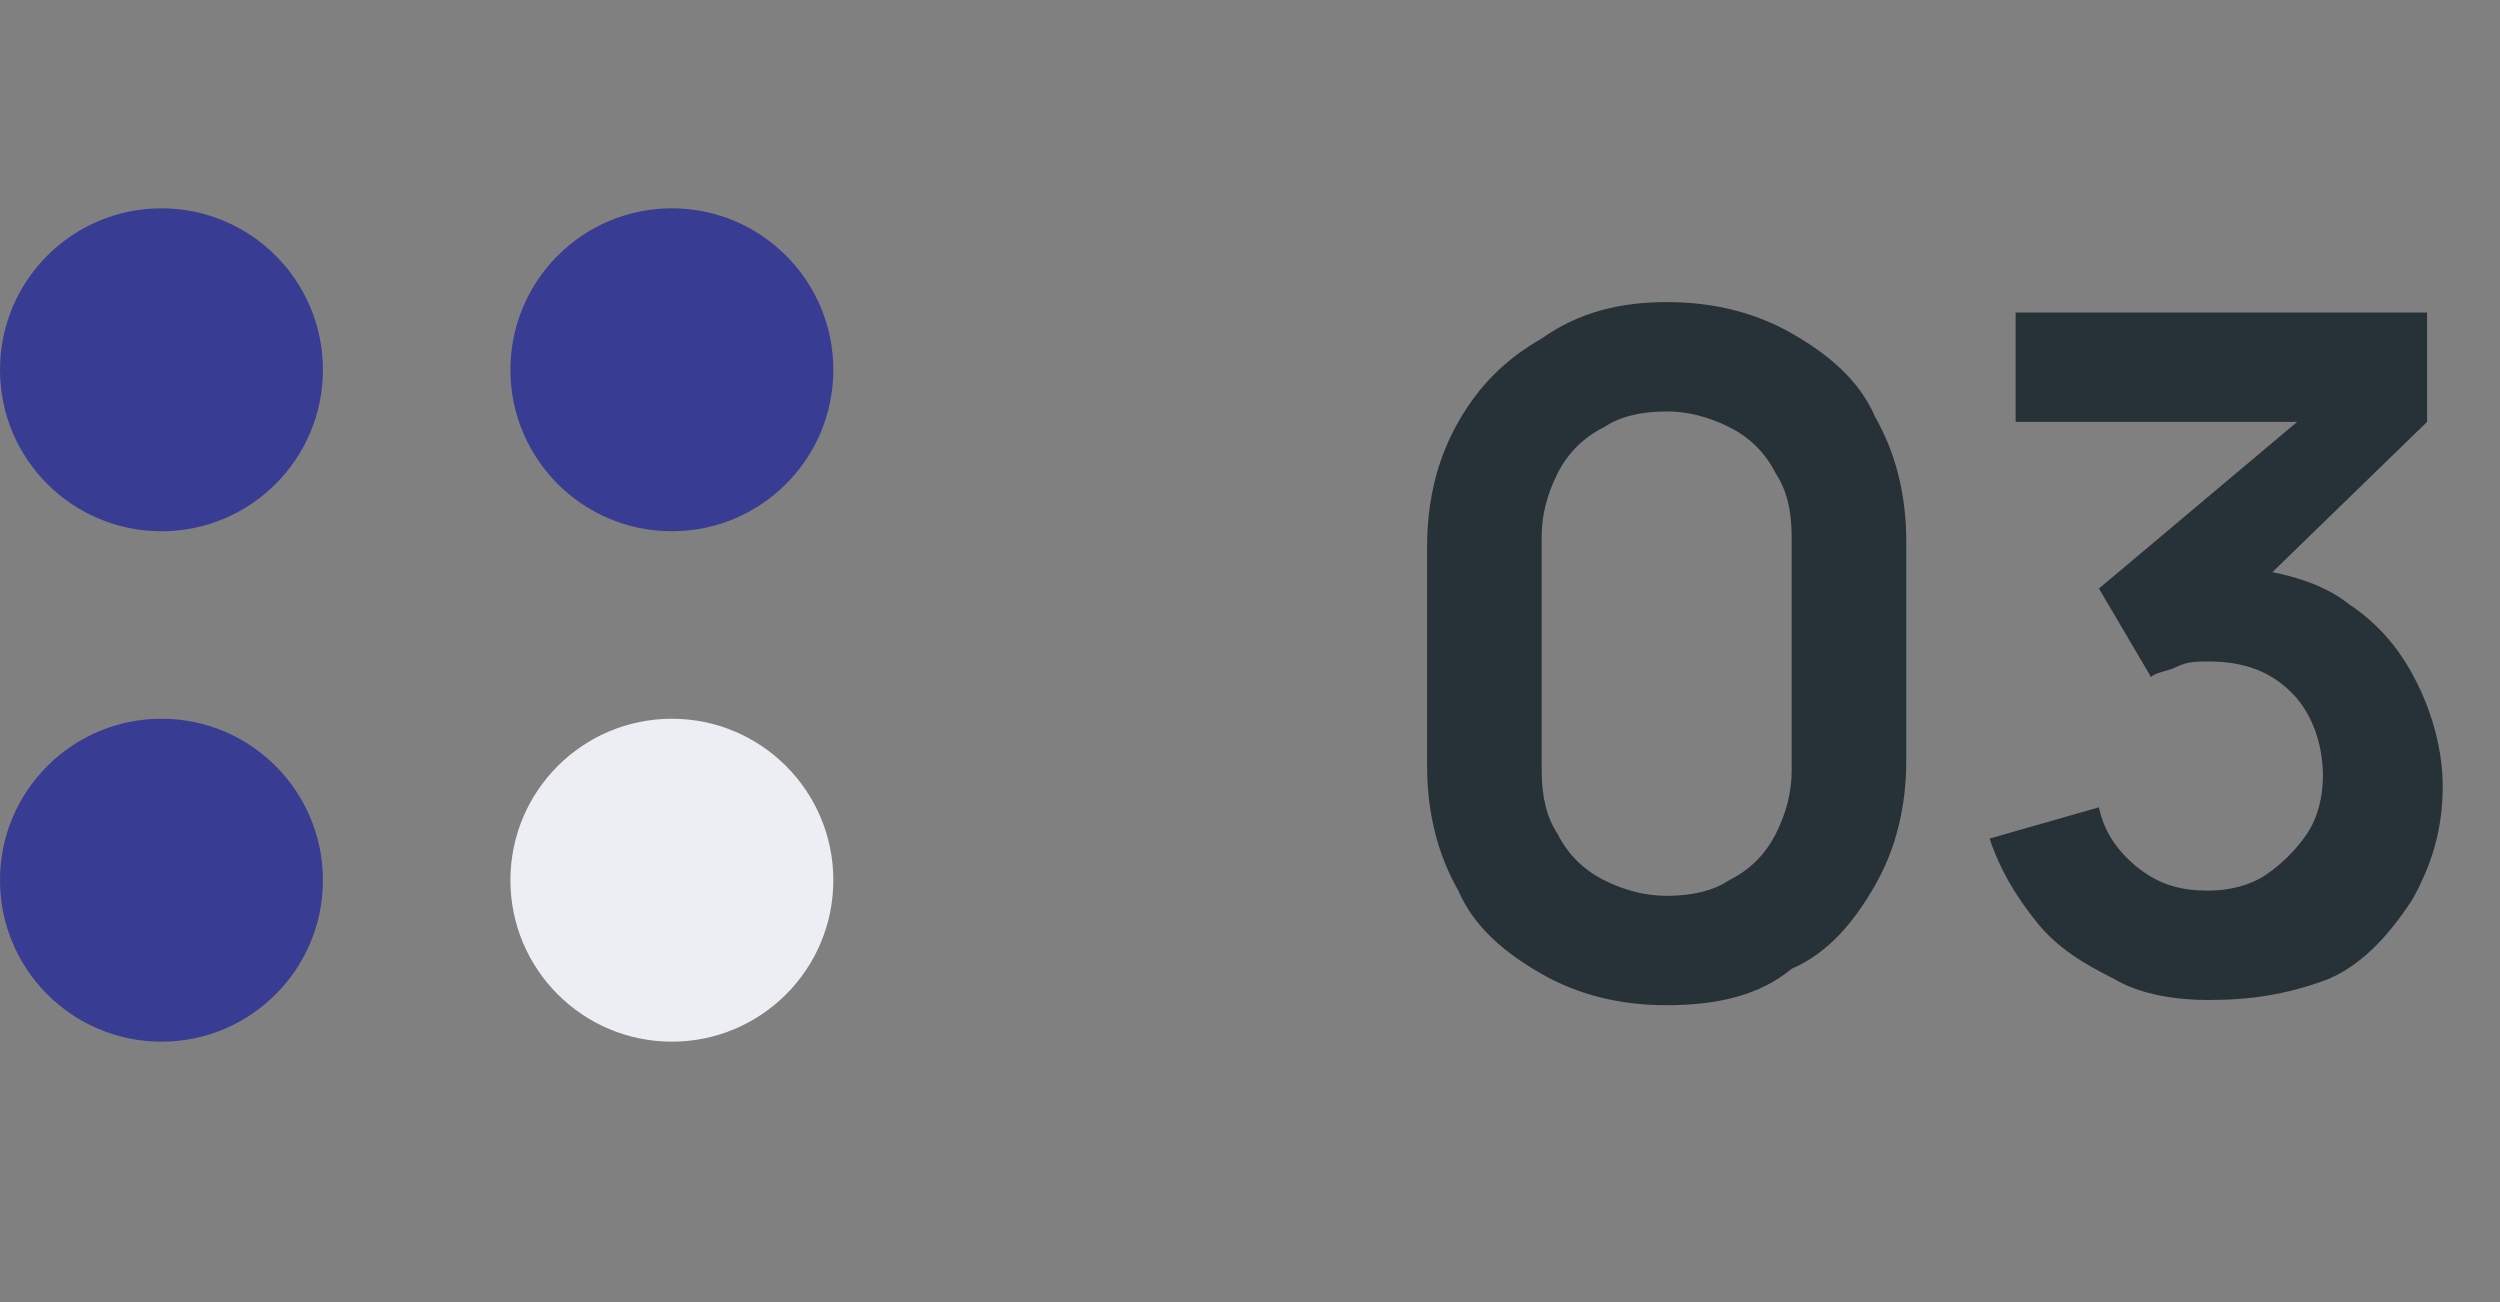
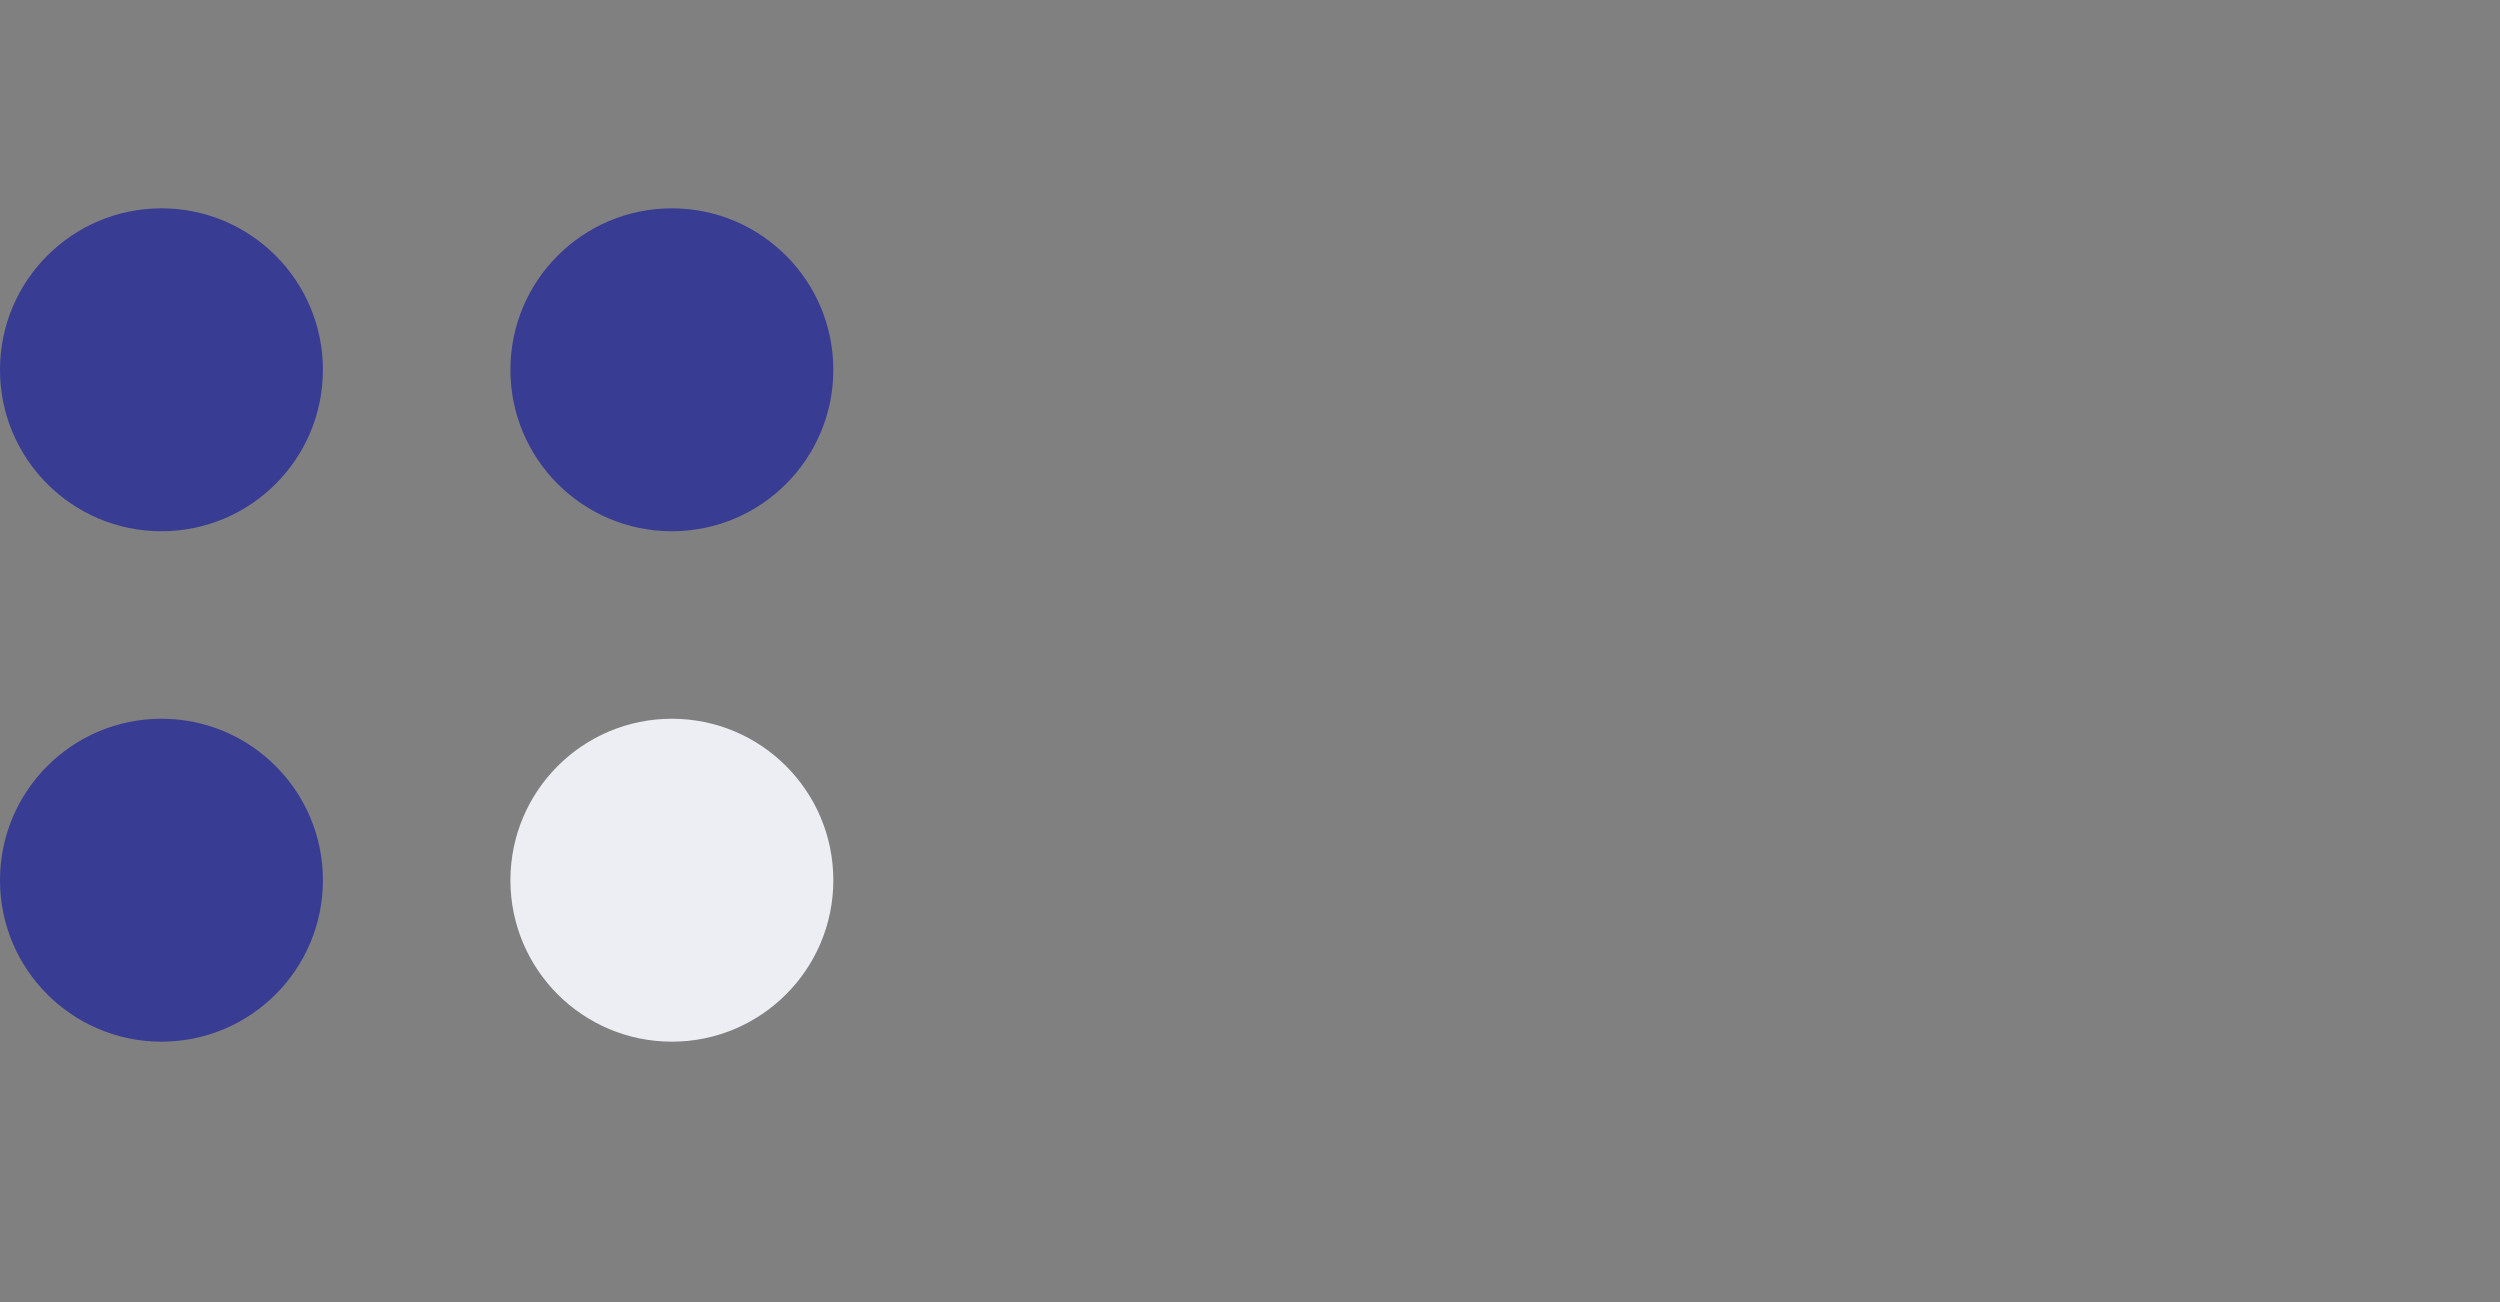
<svg xmlns="http://www.w3.org/2000/svg" id="Layer_1" x="0px" y="0px" viewBox="0 0 48 25" style="enable-background:new 0 0 48 25;" xml:space="preserve">
  <rect x="0" y="0" width="48" height="25" fill="#808080" stroke="none" />
  <style type="text/css">	.st0{fill:#263238;}	.st1{fill:#383C93;}	.st2{fill:#ECEEF4;}</style>
-   <path class="st0" d="M32,19.3c-0.9,0-1.7-0.2-2.4-0.6c-0.7-0.4-1.3-0.9-1.6-1.6c-0.4-0.7-0.6-1.5-0.6-2.4v-4.2 c0-0.9,0.2-1.7,0.6-2.4c0.4-0.7,0.9-1.2,1.6-1.6C30.3,6,31.1,5.8,32,5.8c0.9,0,1.7,0.2,2.4,0.6c0.7,0.4,1.3,0.9,1.6,1.6 c0.4,0.7,0.6,1.5,0.6,2.4v4.2c0,0.9-0.2,1.7-0.6,2.4c-0.4,0.7-0.9,1.3-1.6,1.6C33.8,19.1,33,19.3,32,19.3z M32,17.2 c0.5,0,0.9-0.1,1.2-0.3c0.4-0.2,0.7-0.5,0.9-0.9c0.2-0.4,0.3-0.8,0.3-1.2v-4.5c0-0.5-0.1-0.9-0.3-1.2c-0.2-0.4-0.5-0.7-0.9-0.9 c-0.4-0.2-0.8-0.3-1.2-0.3c-0.5,0-0.9,0.1-1.2,0.3c-0.4,0.2-0.7,0.5-0.9,0.9c-0.2,0.4-0.3,0.8-0.3,1.2v4.5c0,0.5,0.1,0.9,0.3,1.2 c0.2,0.4,0.5,0.7,0.9,0.9C31.2,17.1,31.6,17.2,32,17.2z M42.4,19.2c-0.6,0-1.3-0.1-1.8-0.4c-0.6-0.3-1.1-0.6-1.5-1.1 c-0.4-0.5-0.7-1-0.9-1.6l2.1-0.6c0.1,0.5,0.4,0.9,0.8,1.2c0.4,0.3,0.8,0.4,1.3,0.4c0.4,0,0.8-0.1,1.1-0.3c0.3-0.2,0.6-0.5,0.8-0.8 c0.2-0.3,0.3-0.7,0.3-1.1c0-0.6-0.2-1.2-0.6-1.6c-0.4-0.4-0.9-0.6-1.6-0.6c-0.2,0-0.4,0-0.6,0.1c-0.2,0.1-0.4,0.1-0.5,0.2l-1-1.7 l4.4-3.7l0.2,0.5h-6.2V6h7.9v2.1l-3.5,3.4l0-0.6c0.8,0.1,1.5,0.3,2,0.7c0.6,0.4,1,0.9,1.3,1.5c0.3,0.6,0.5,1.3,0.5,2 c0,0.8-0.2,1.5-0.6,2.2c-0.4,0.6-0.9,1.2-1.6,1.5C43.9,19.1,43.2,19.2,42.4,19.2z" />
  <circle class="st1" cx="3.1" cy="7.1" r="3.1" />
  <circle class="st1" cx="3.1" cy="16.9" r="3.1" />
  <circle class="st1" cx="12.9" cy="7.1" r="3.1" />
  <circle class="st2" cx="12.9" cy="16.9" r="3.1" />
</svg>